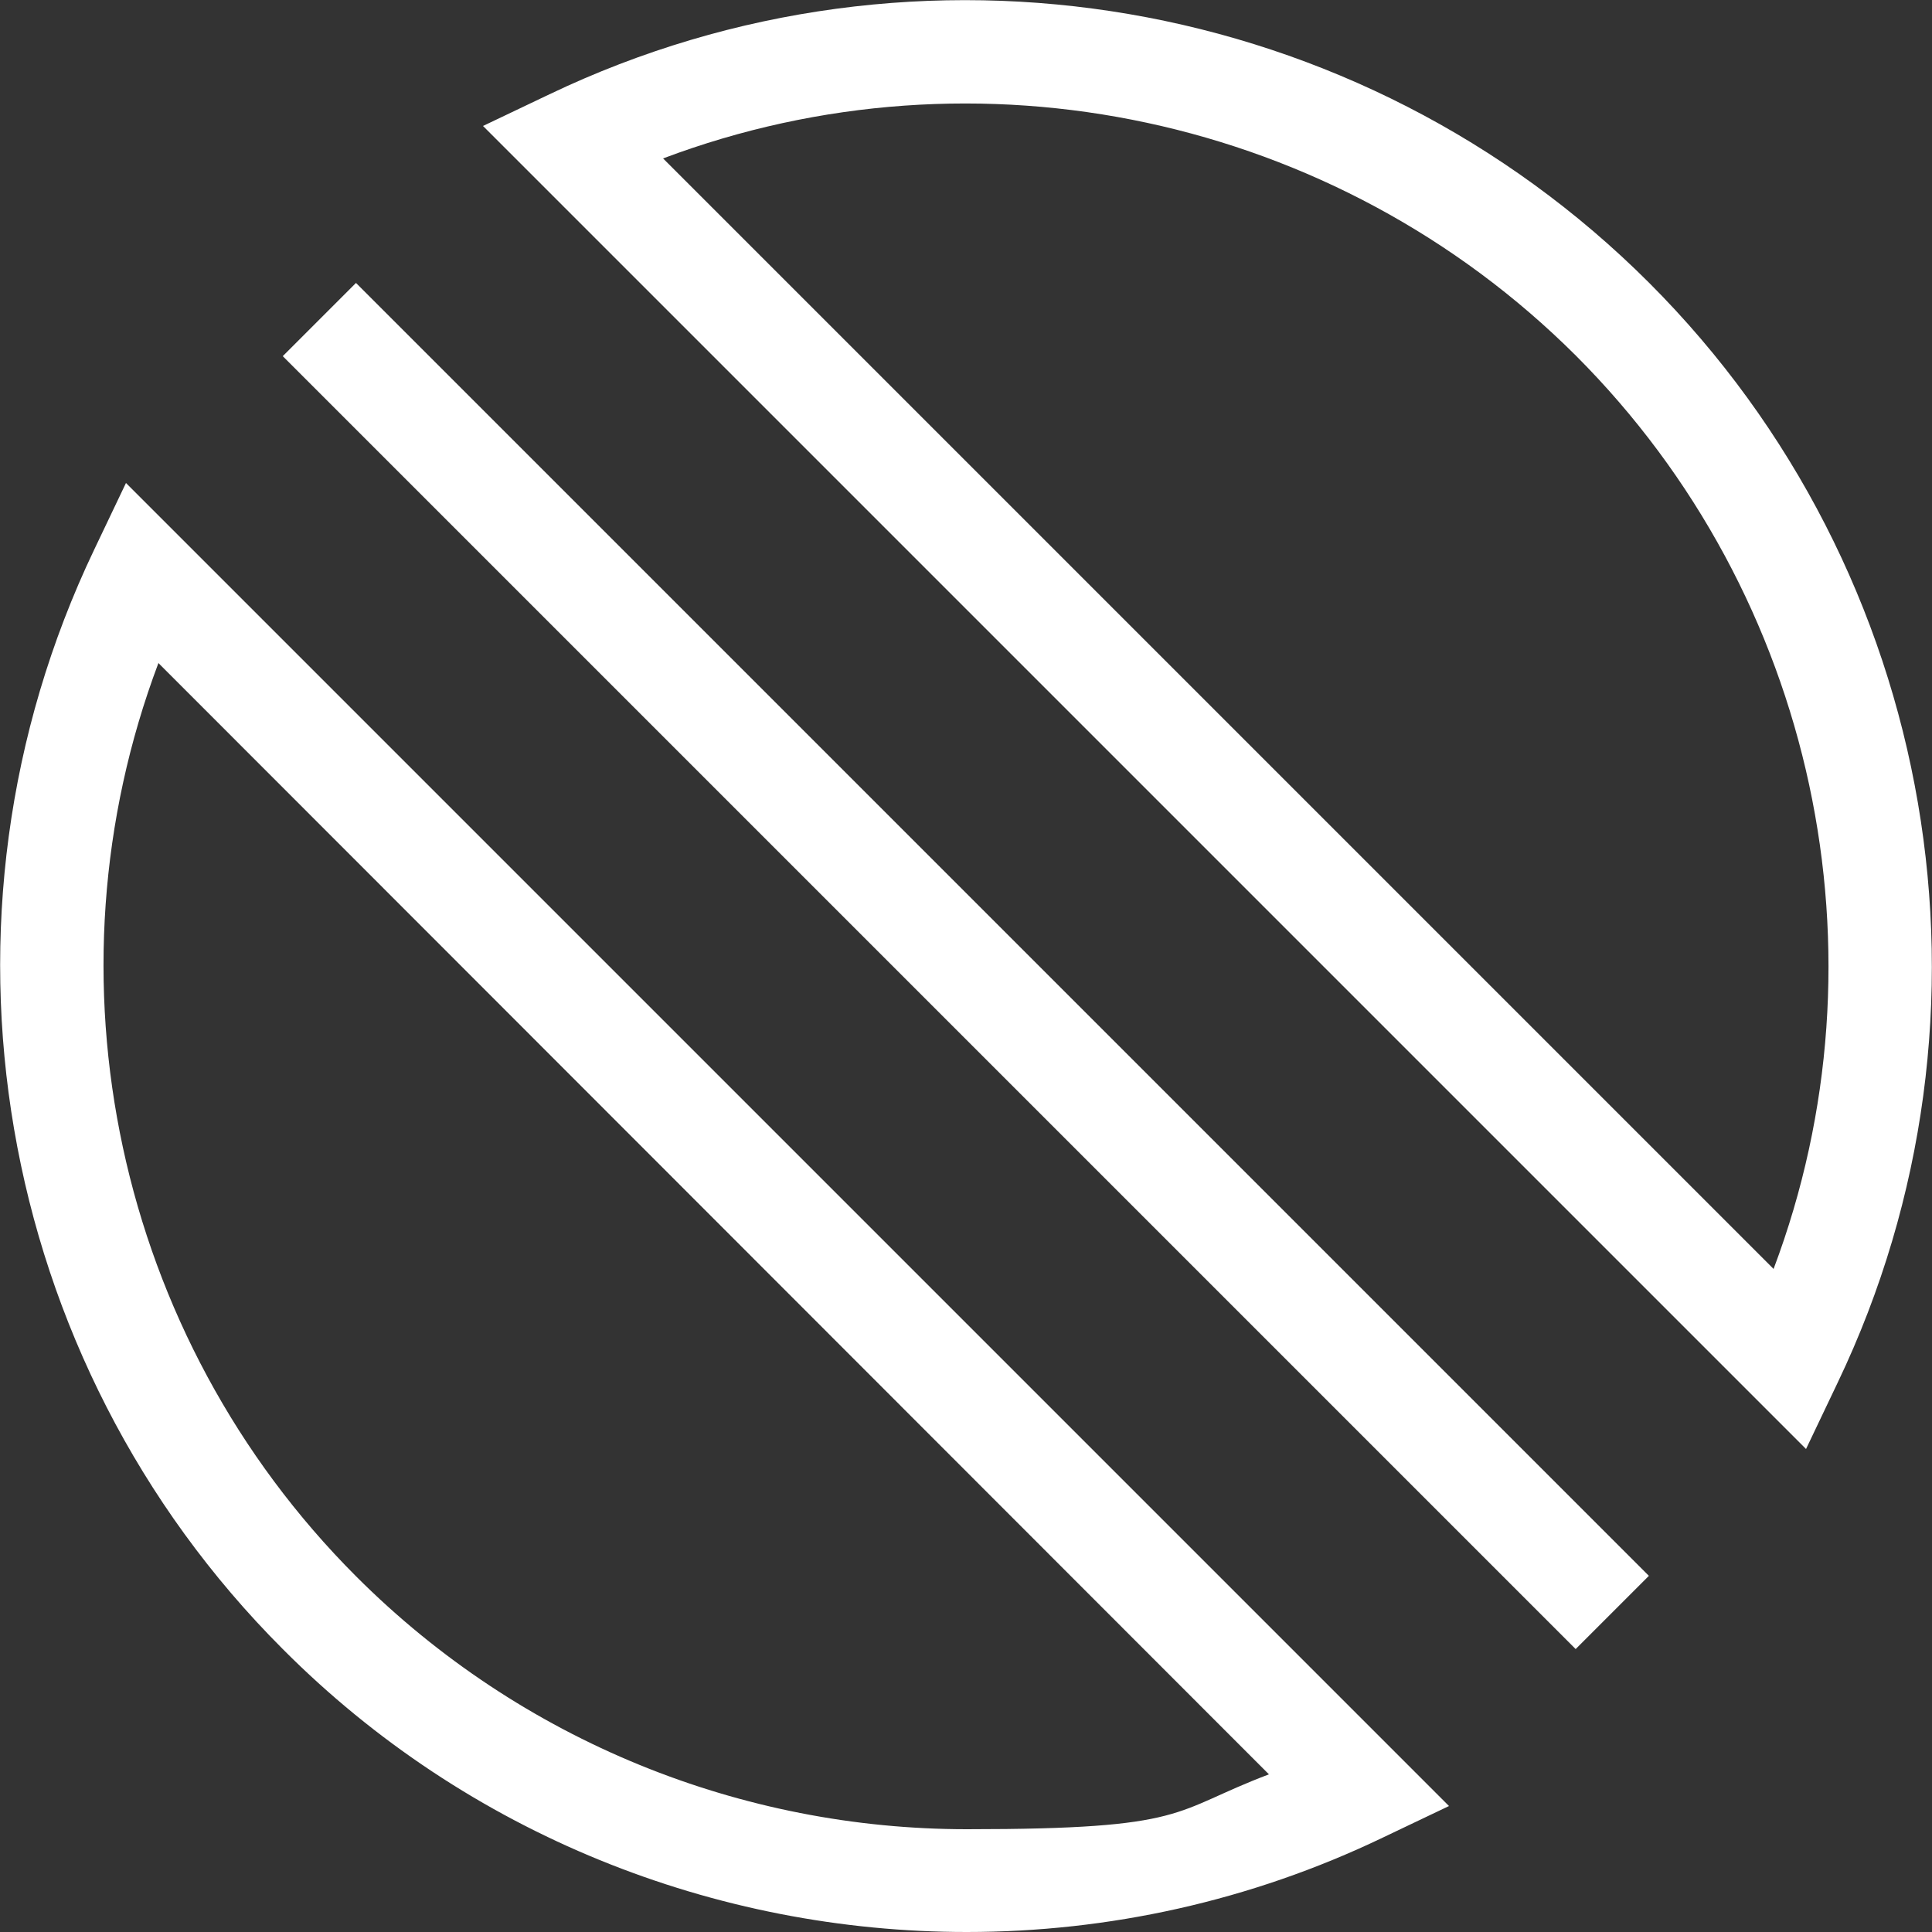
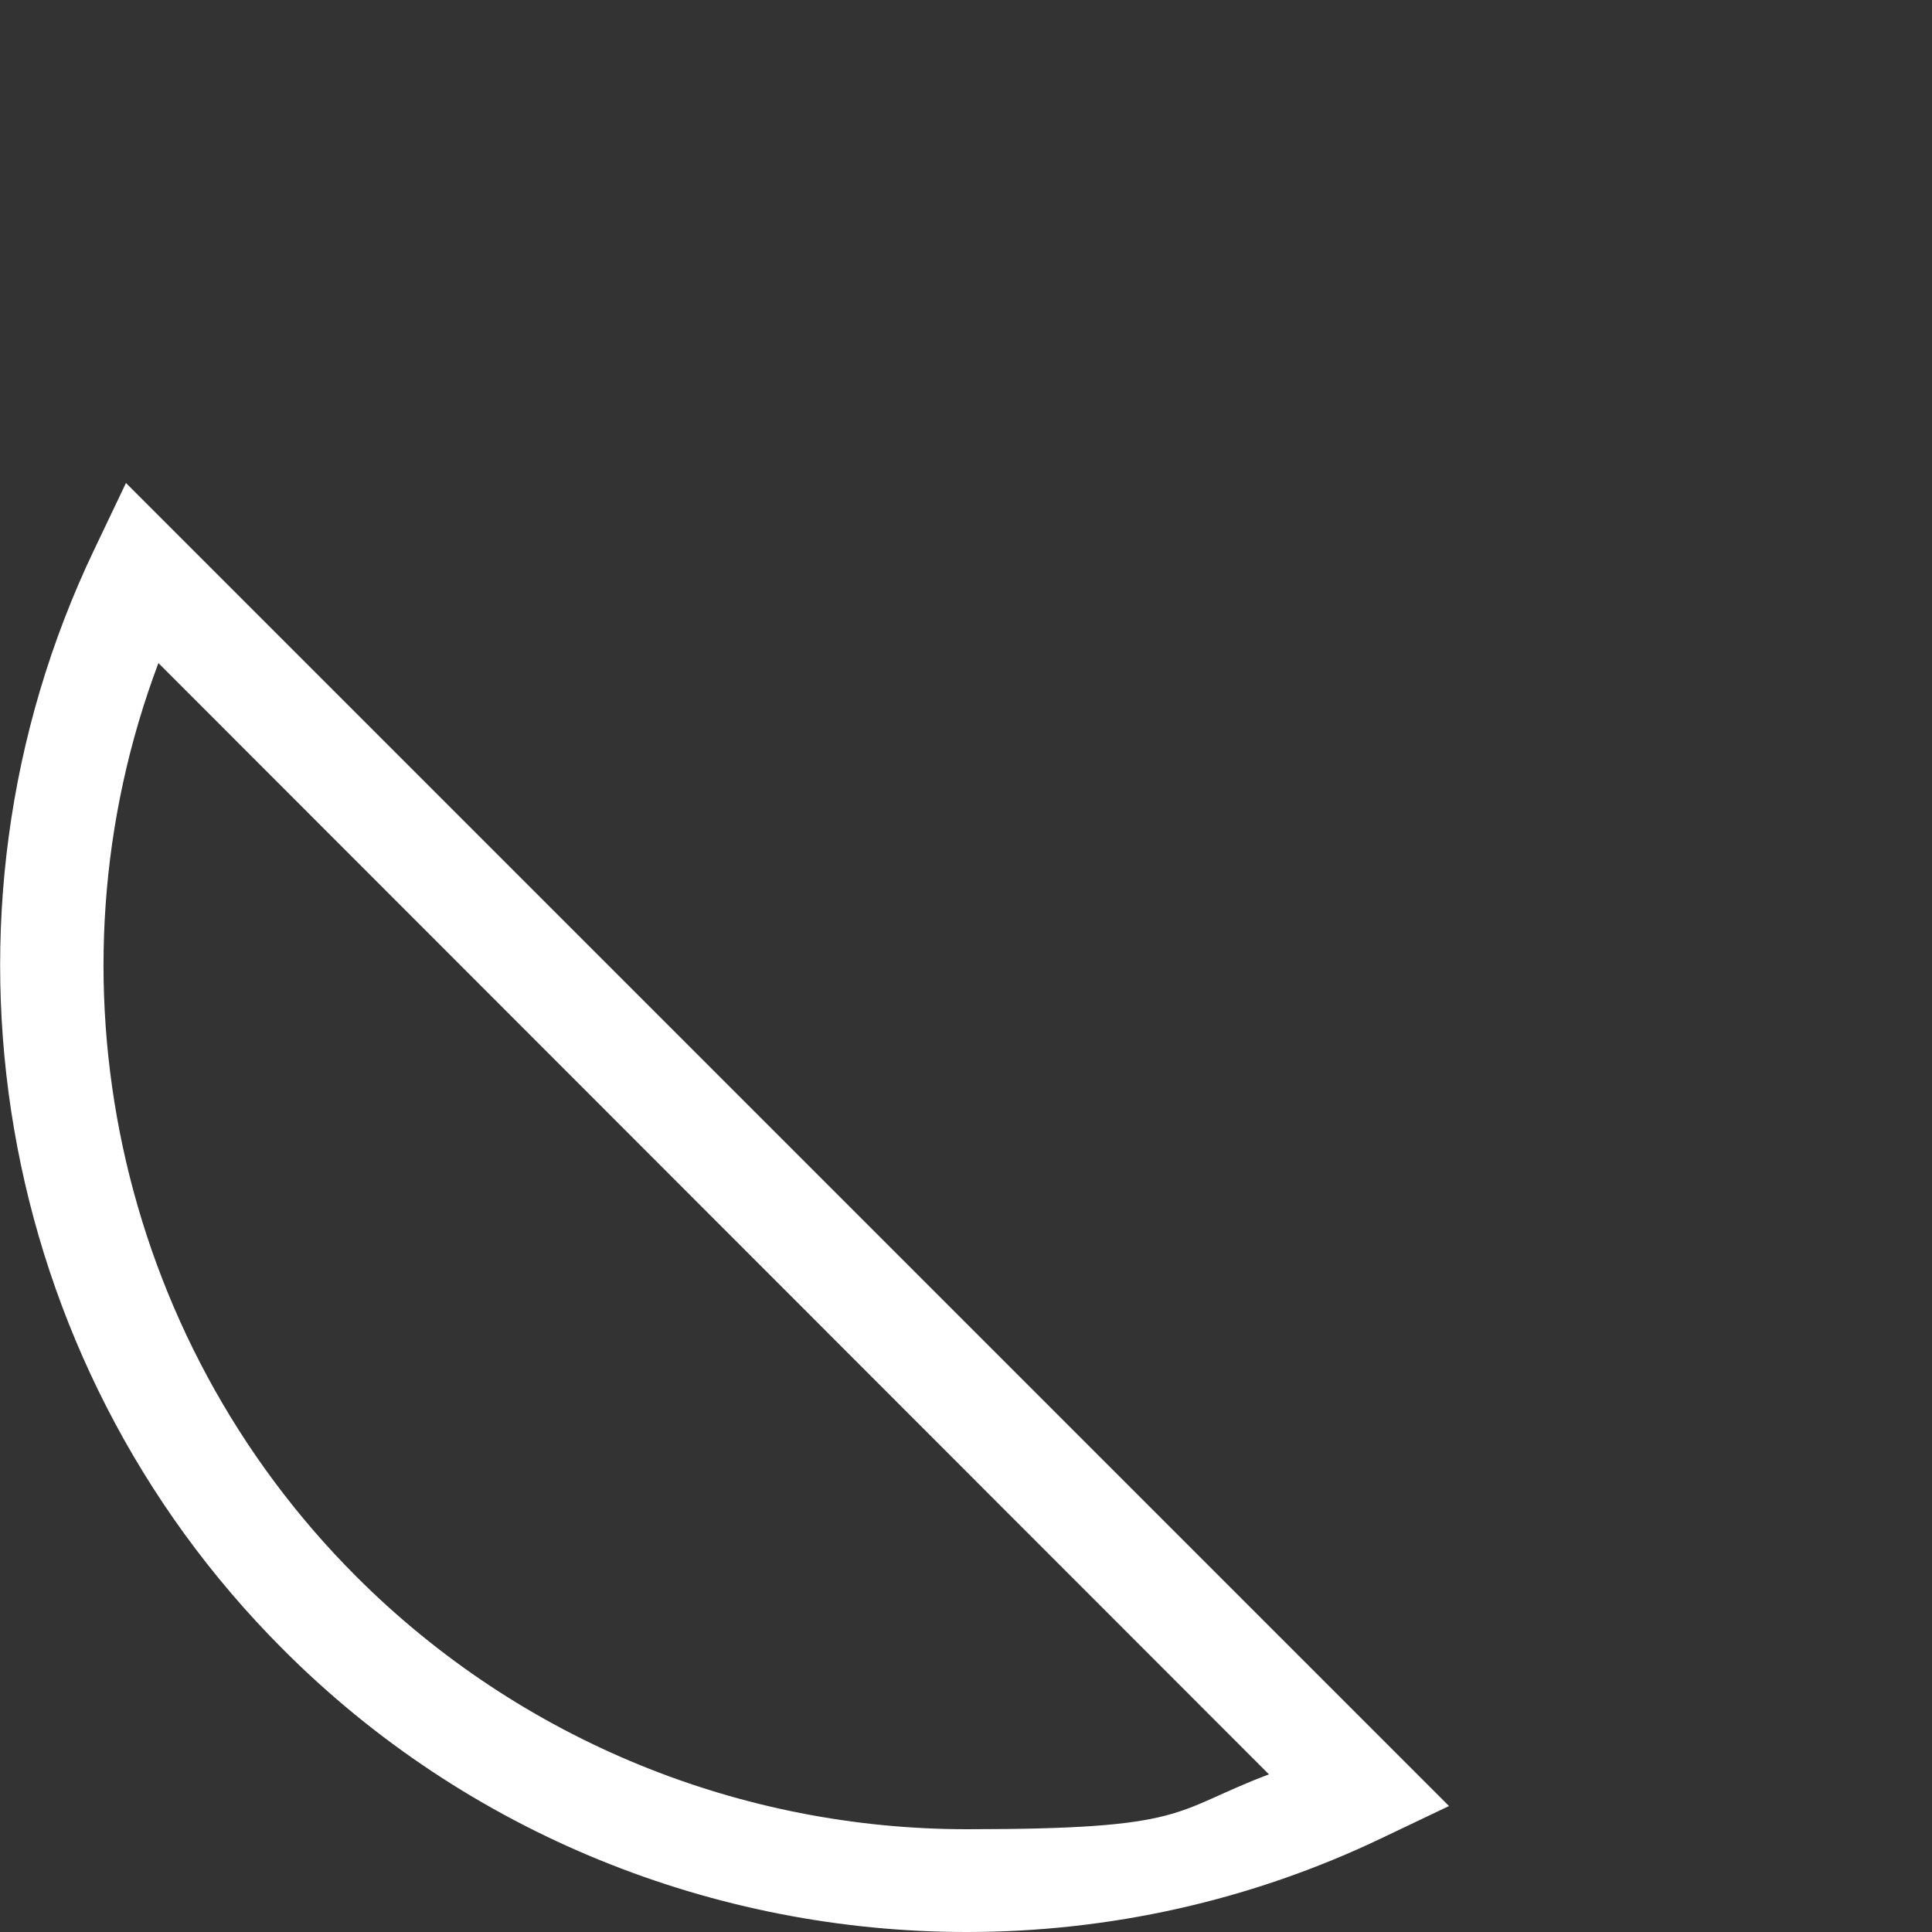
<svg xmlns="http://www.w3.org/2000/svg" id="Layer_1" version="1.1" viewBox="0 0 250 250">
  <rect x="0" y="0" width="250" height="250" fill="#333333" stroke="none" />
  <defs>
    <style>
      .st0 {
        fill: #fff;
      }
    </style>
  </defs>
  <g id="Icon">
    <g>
-       <path class="st0" d="M233.7,187.5L62.5,16.3l8.6-4.1C118.8-10.6,176-.8,213.4,36.6c37.4,37.4,47.2,94.6,24.4,142.3l-4.1,8.6h0ZM85.8,20.5l143.7,143.7c15.3-40.6,5.5-87.1-25.6-118.2C172.8,15,126.4,5.2,85.8,20.5Z" />
      <path class="st0" d="M125.1,250c-32.5,0-64.6-12.6-88.5-36.6C-.8,176-10.6,118.8,12.2,71.1l4.1-8.6,171.2,171.2-8.6,4.1c-17.1,8.2-35.5,12.2-53.8,12.2ZM20.5,85.8c-15.3,40.6-5.5,87.1,25.6,118.2,21.4,21.4,50,32.7,79,32.7s26.4-2.3,39.1-7.1L20.5,85.8Z" />
-       <rect class="st0" x="118.3" y="6.7" width="13.4" height="236.6" transform="translate(-51.8 125) rotate(-45)" />
    </g>
  </g>
</svg>